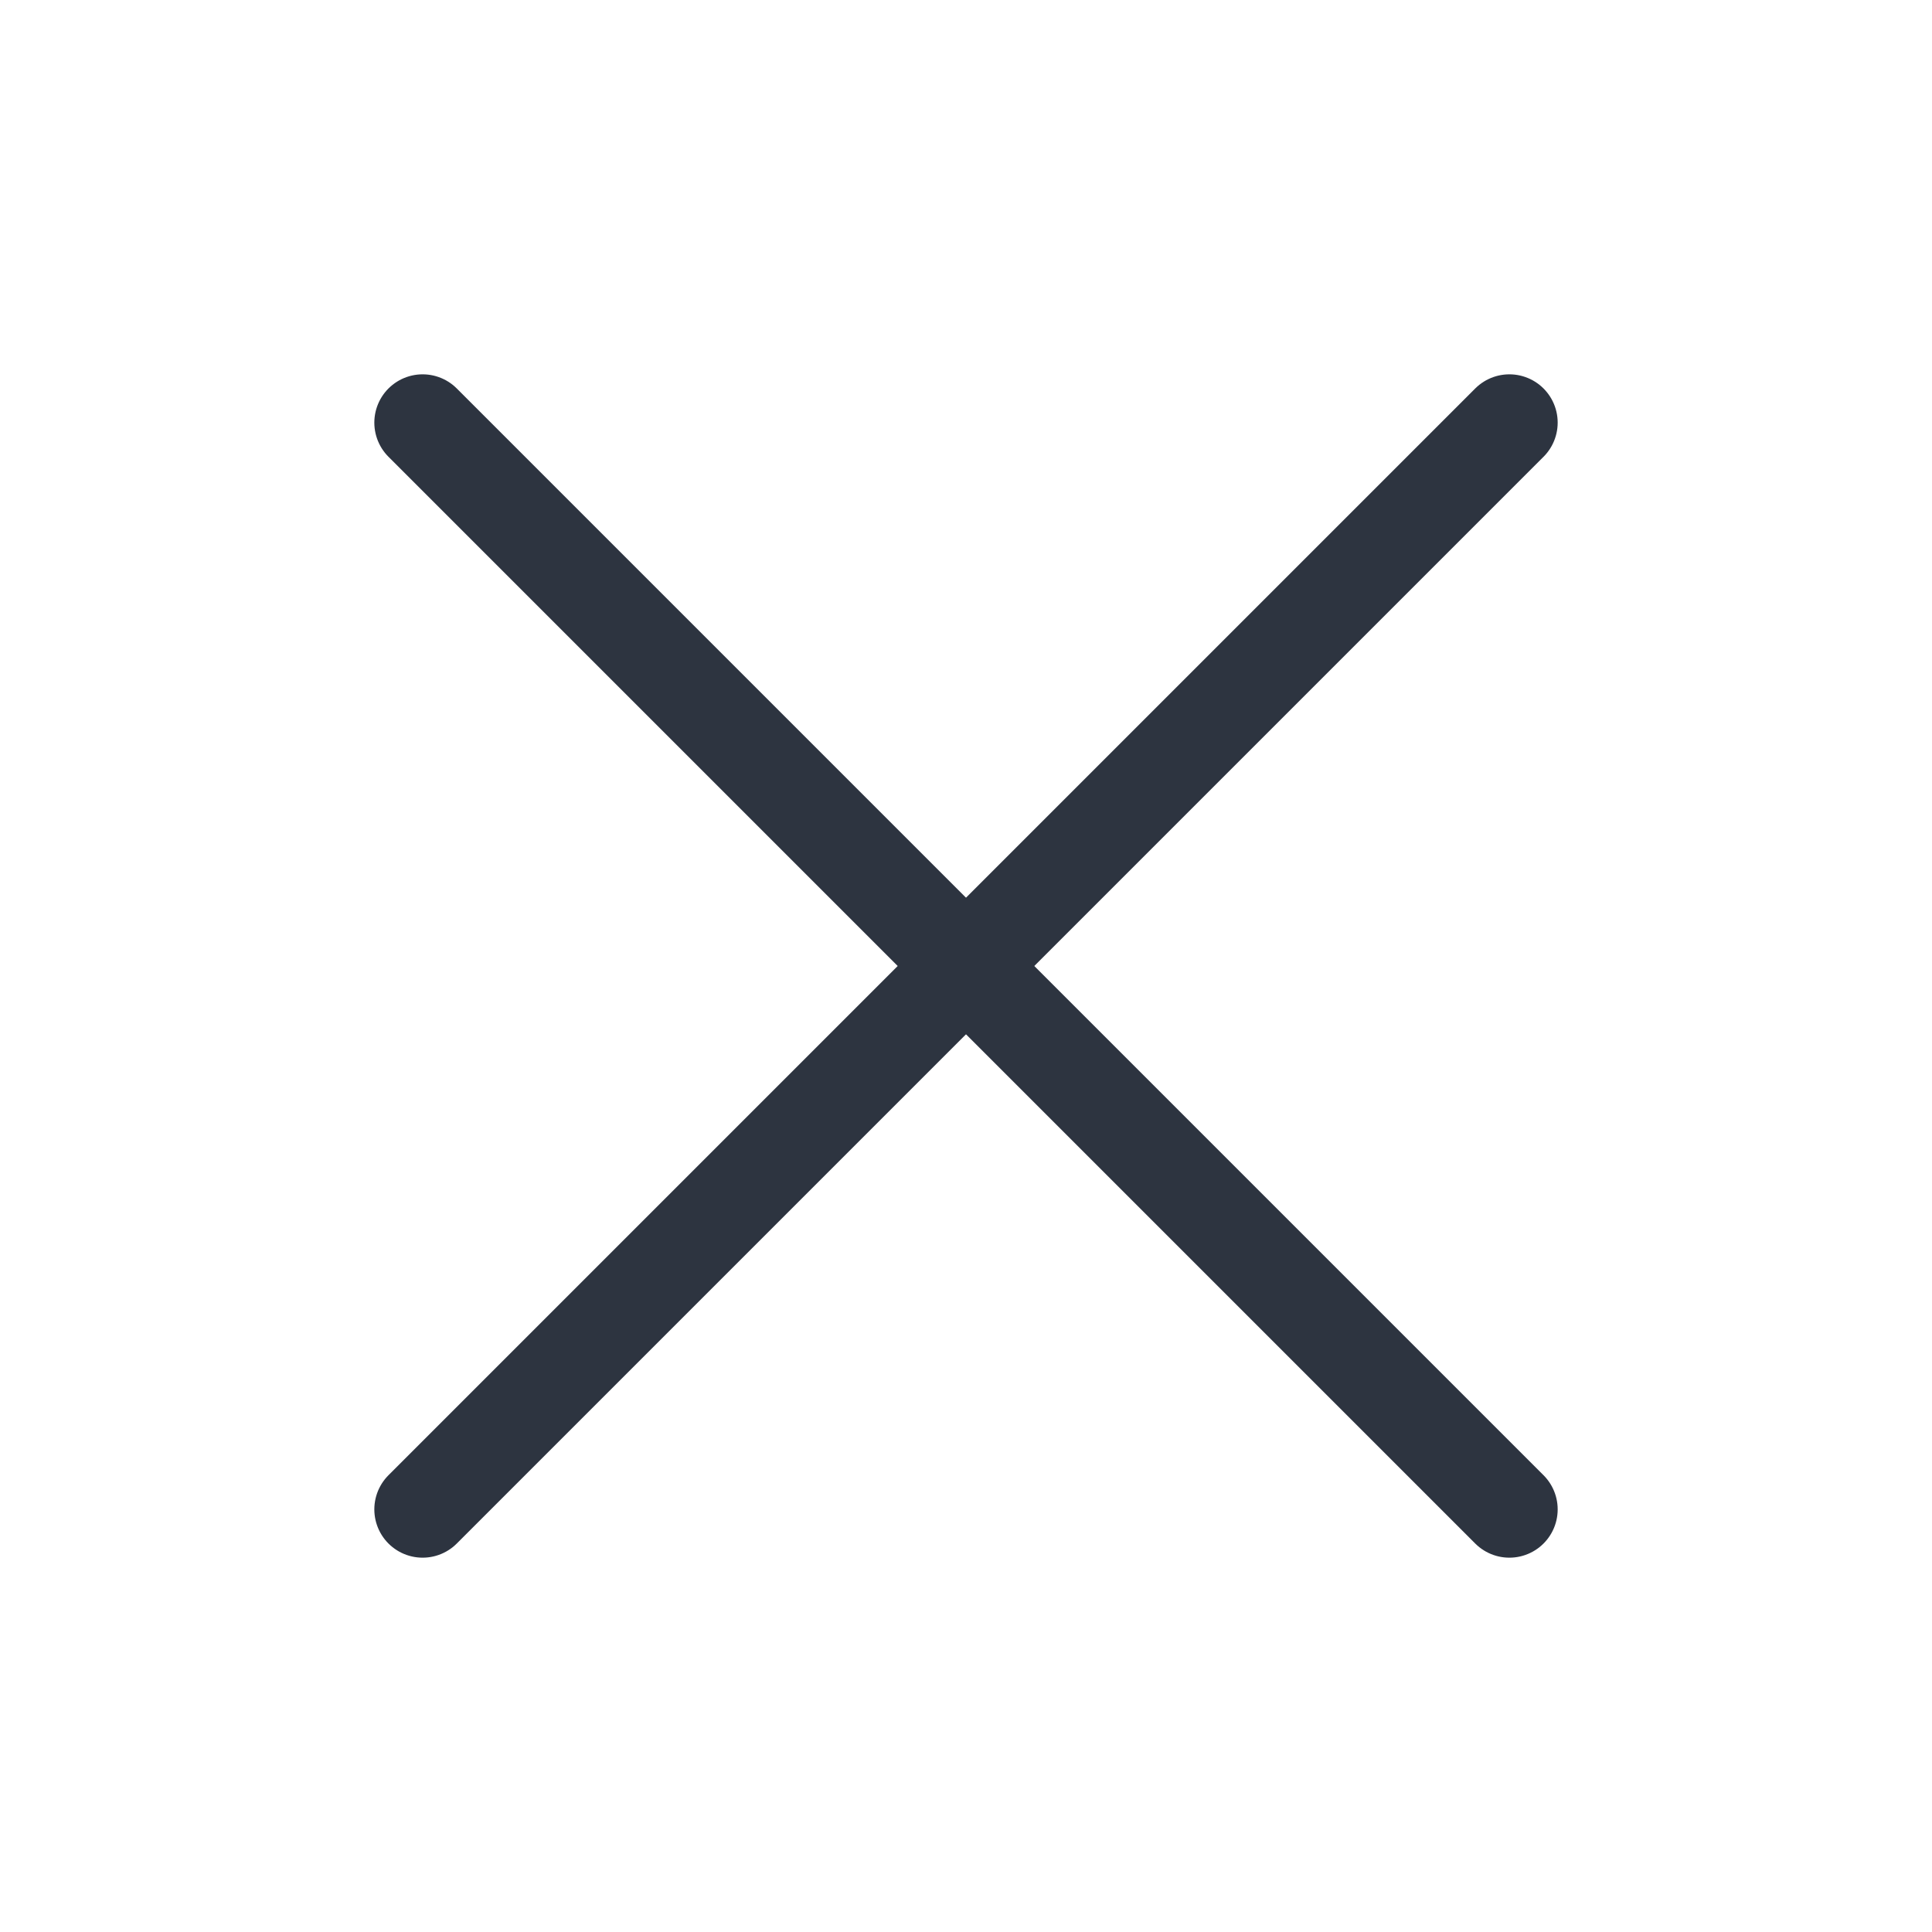
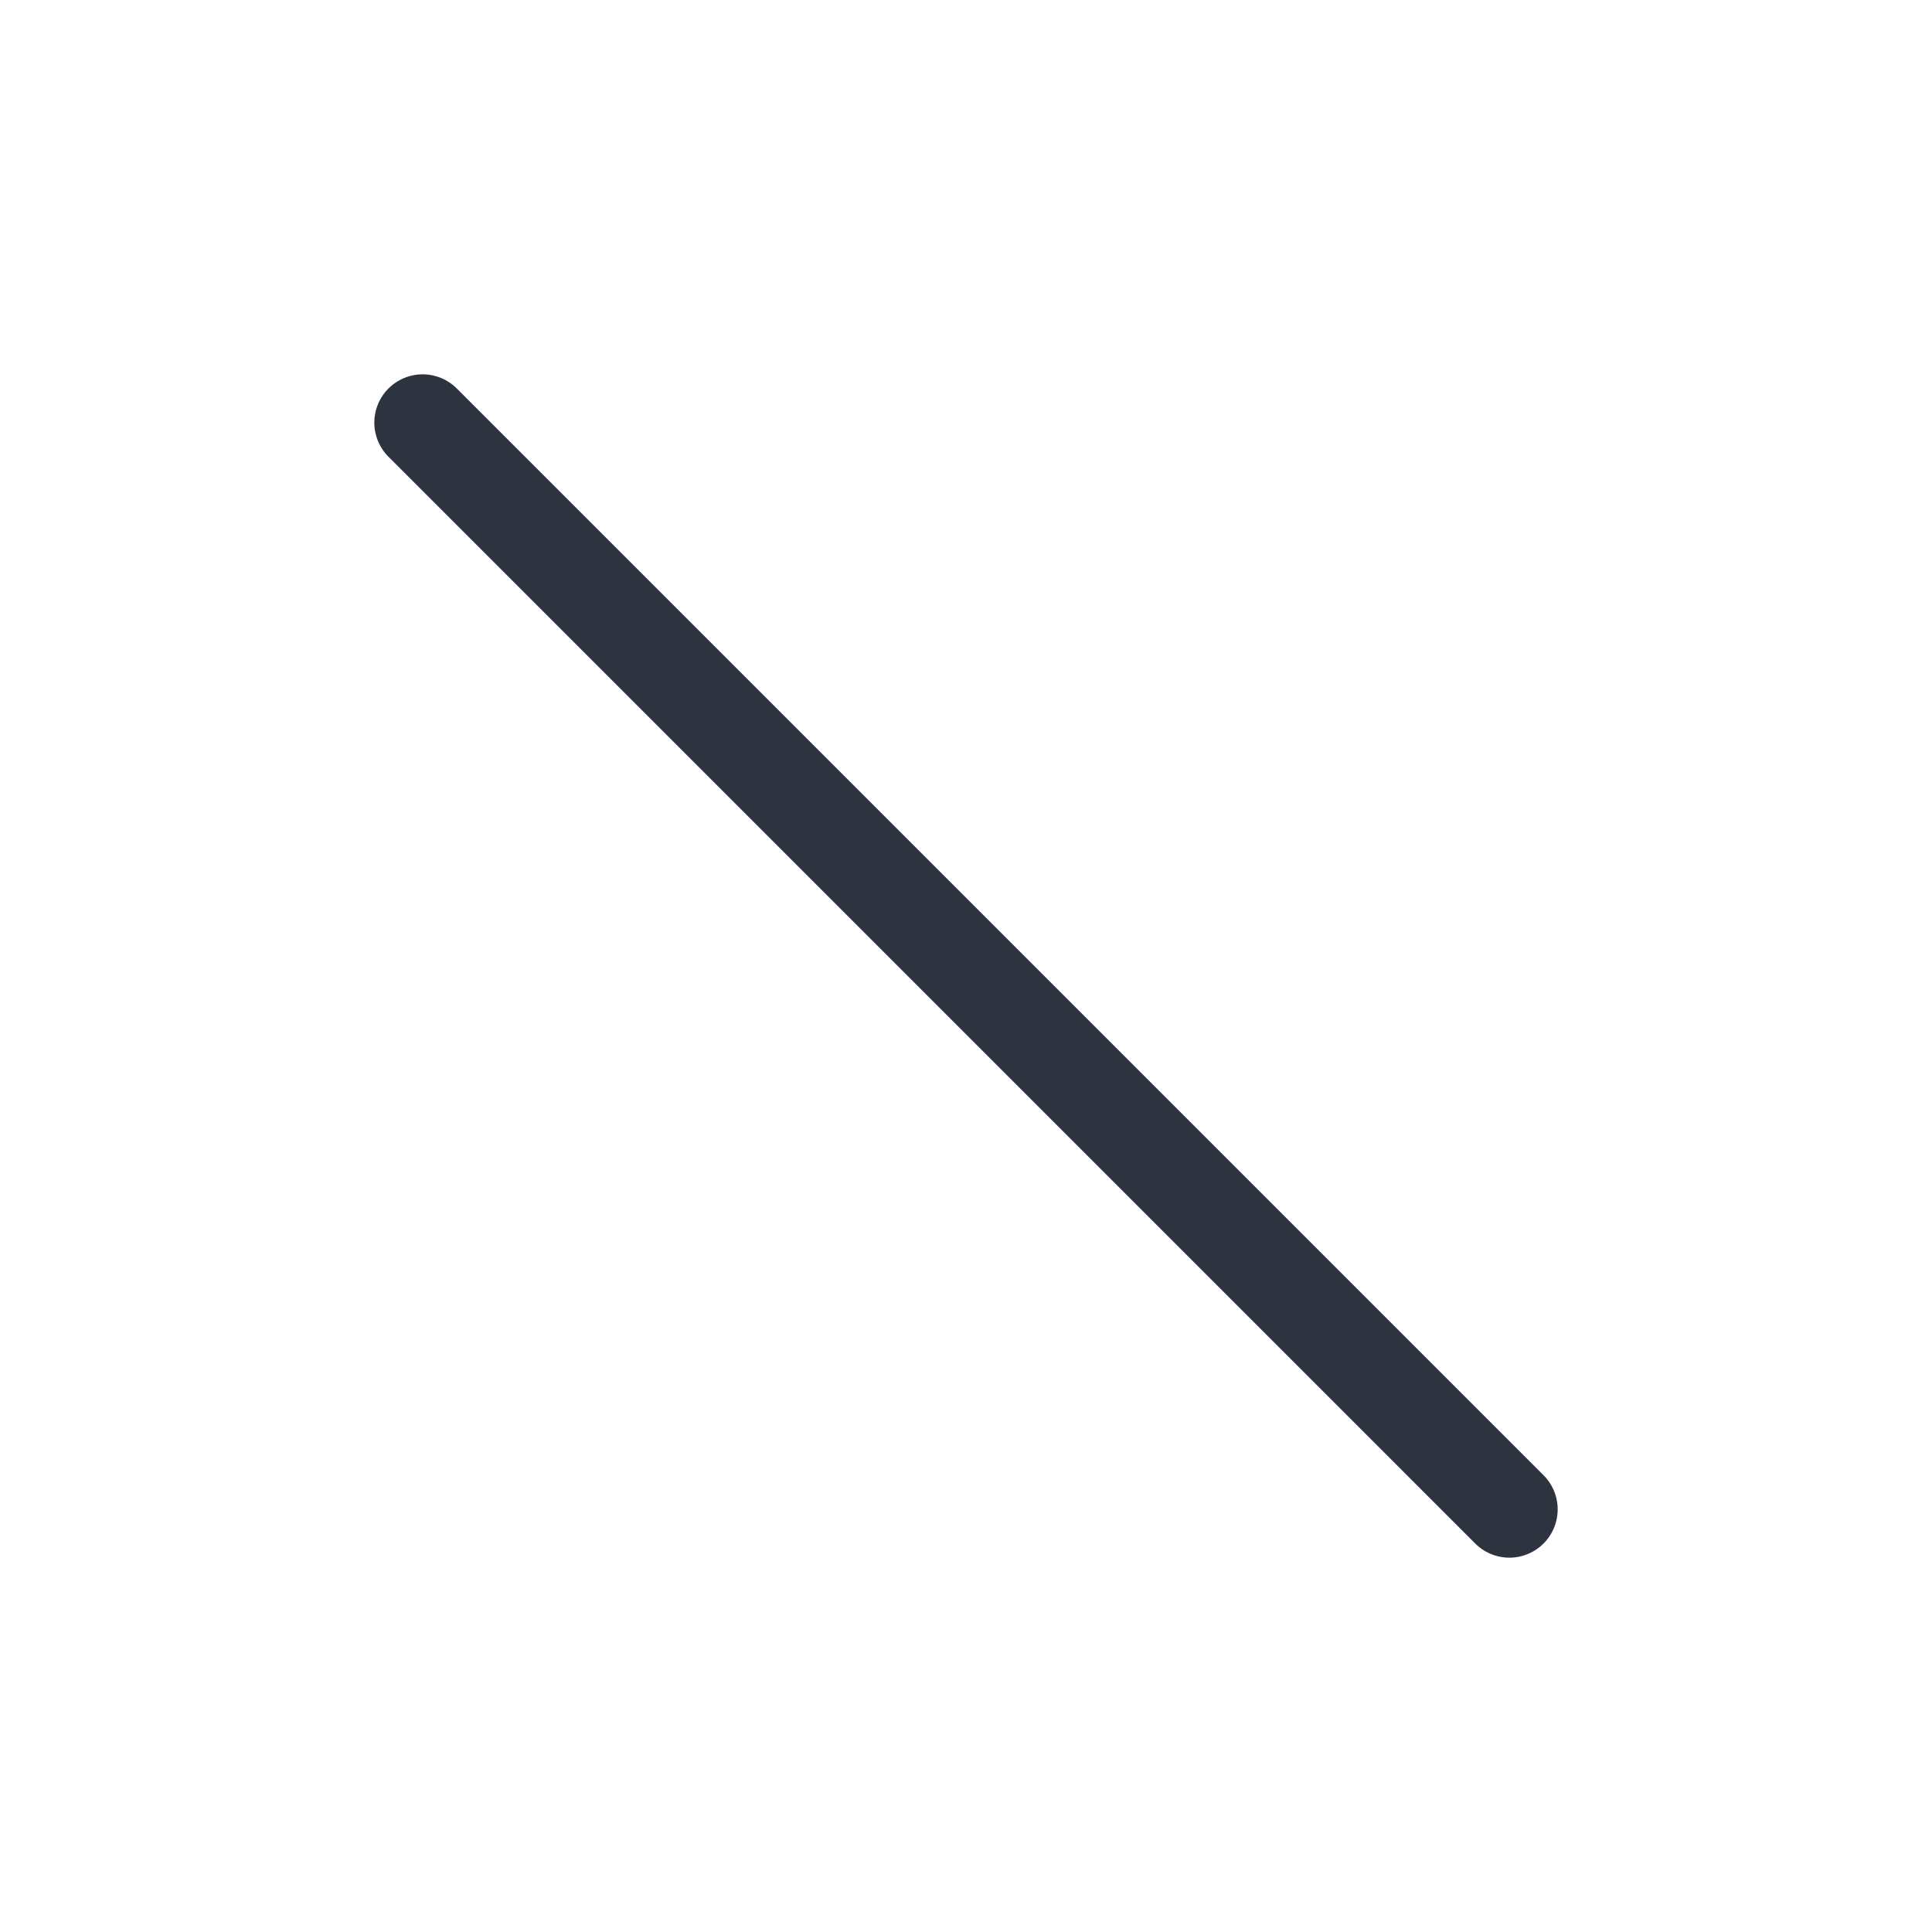
<svg xmlns="http://www.w3.org/2000/svg" width="40" height="40" viewBox="0 0 40 40" fill="none">
  <path d="M8.75 8.75L31.25 31.25" stroke="#2D3440" stroke-width="2" stroke-linecap="round" stroke-linejoin="round" />
-   <path d="M8.75 31.25L31.25 8.75" stroke="#2D3440" stroke-width="2" stroke-linecap="round" stroke-linejoin="round" />
</svg>